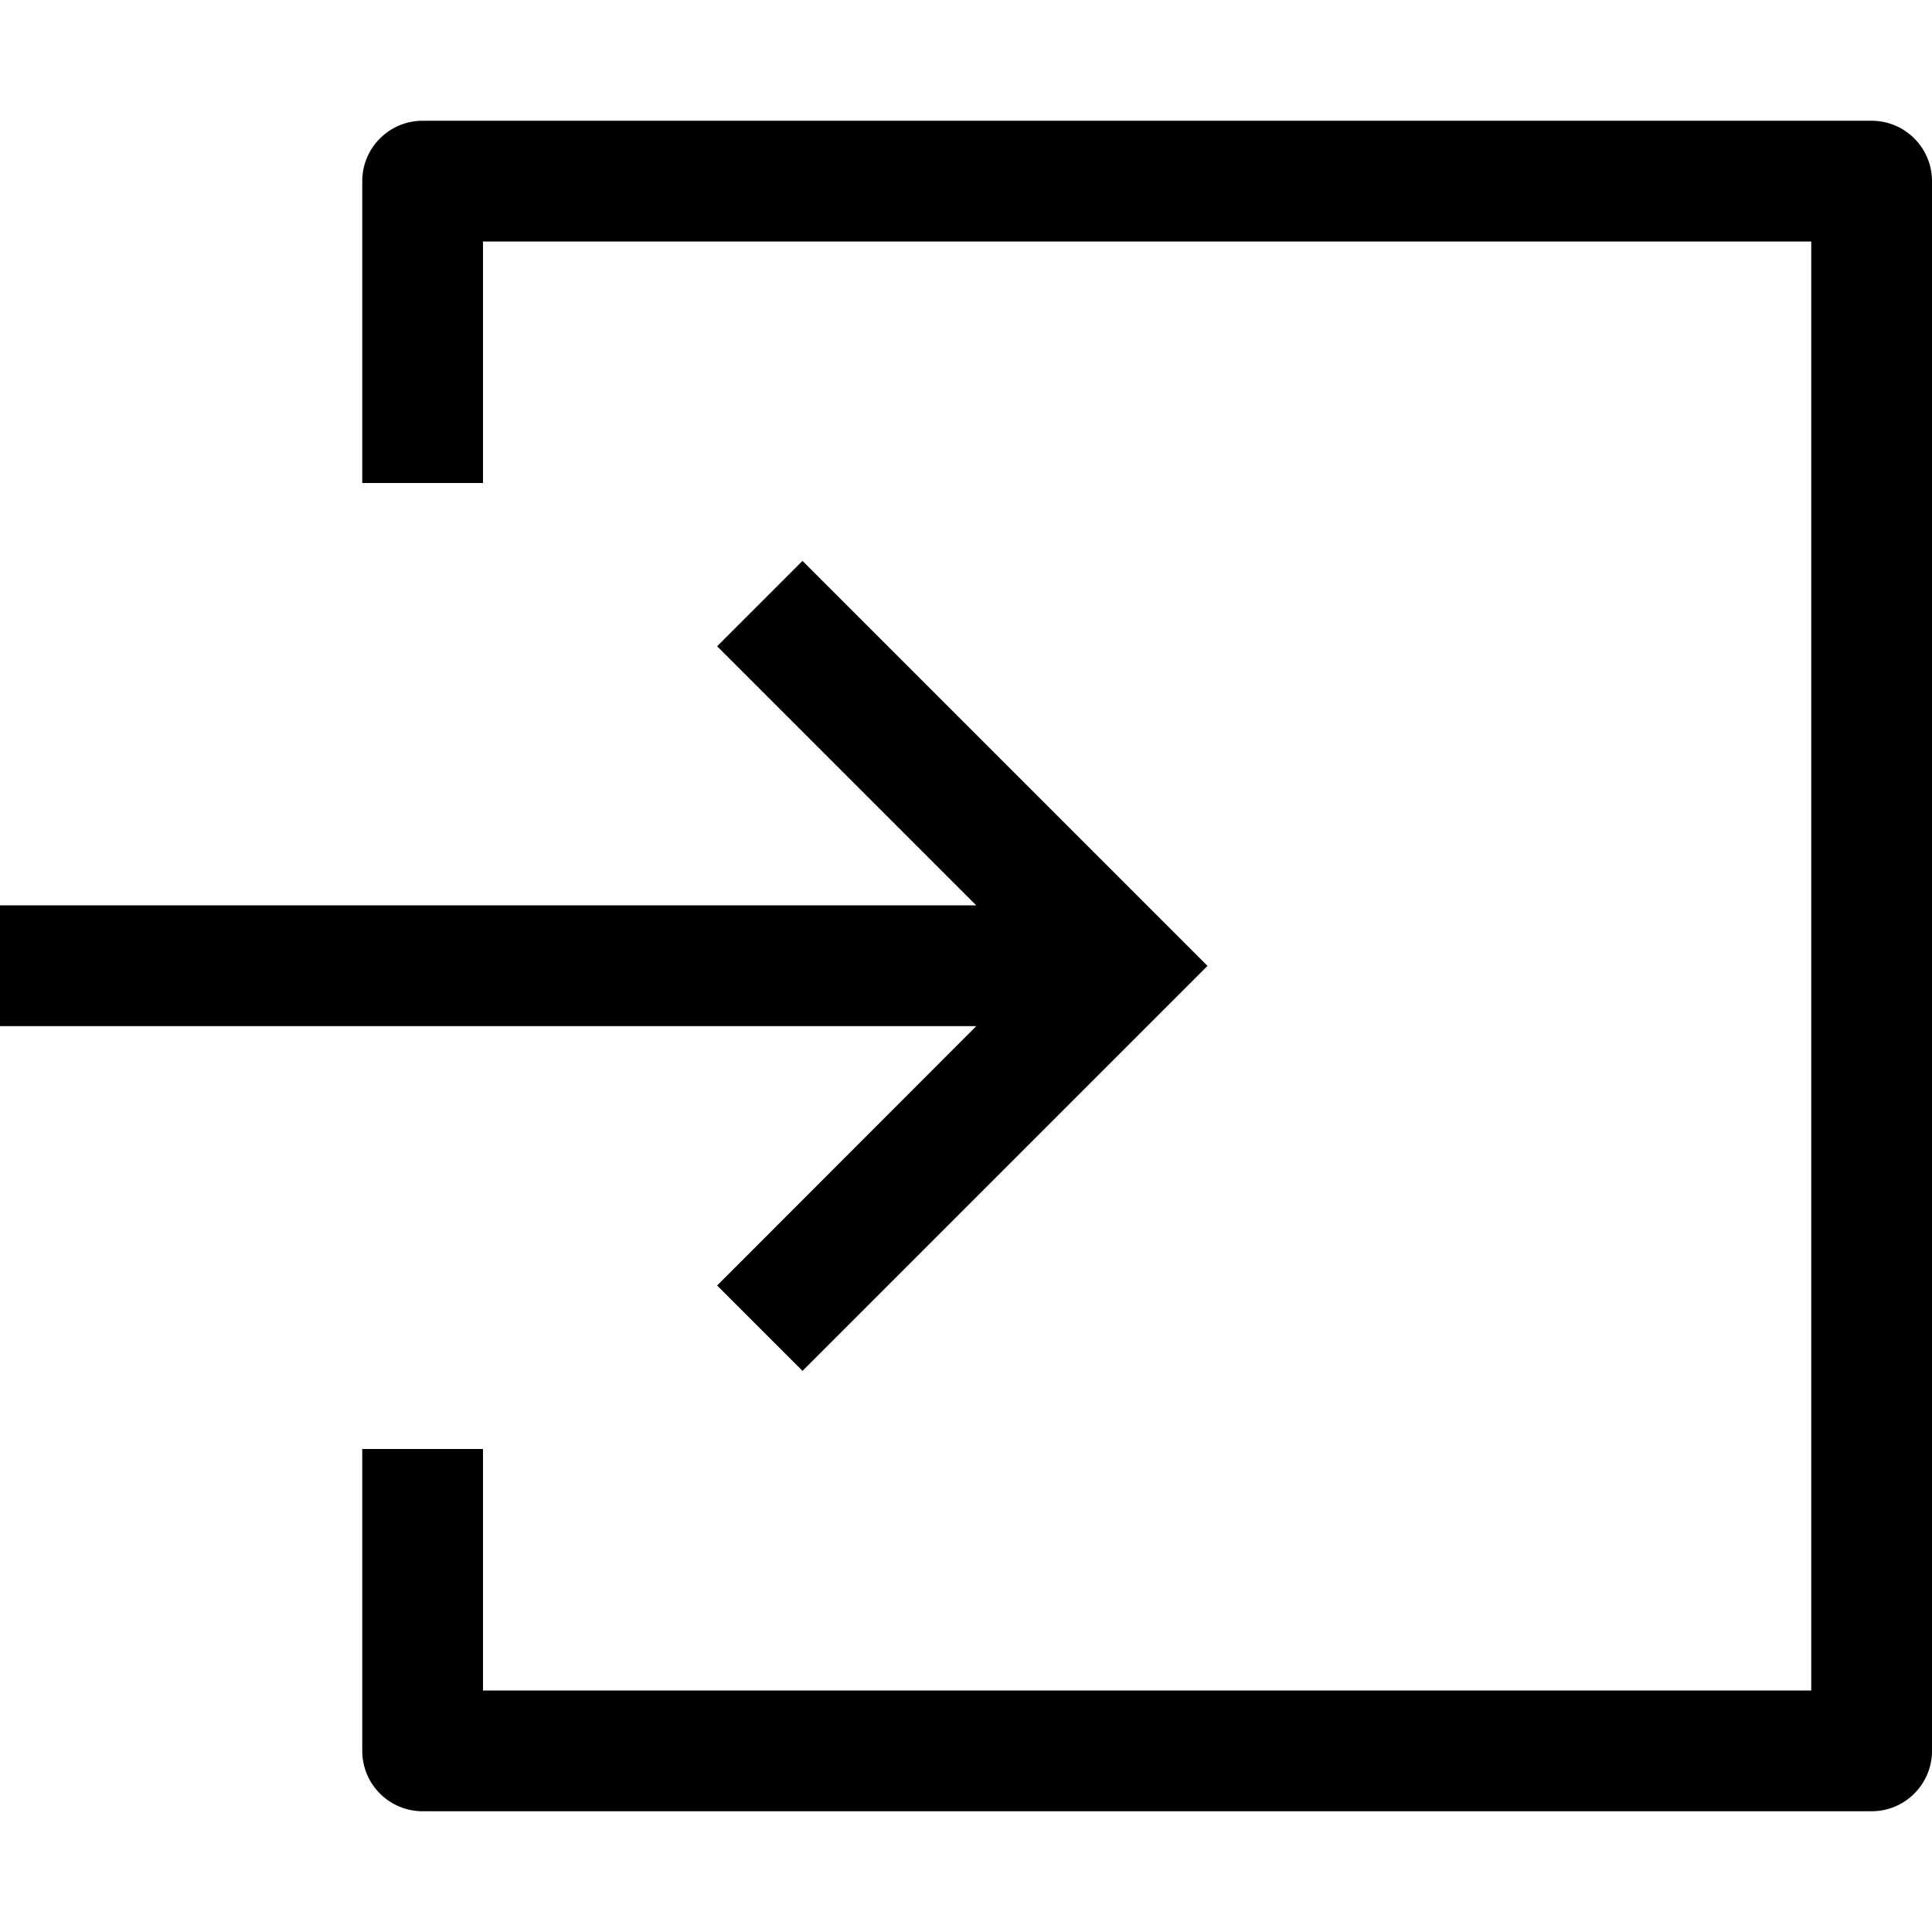
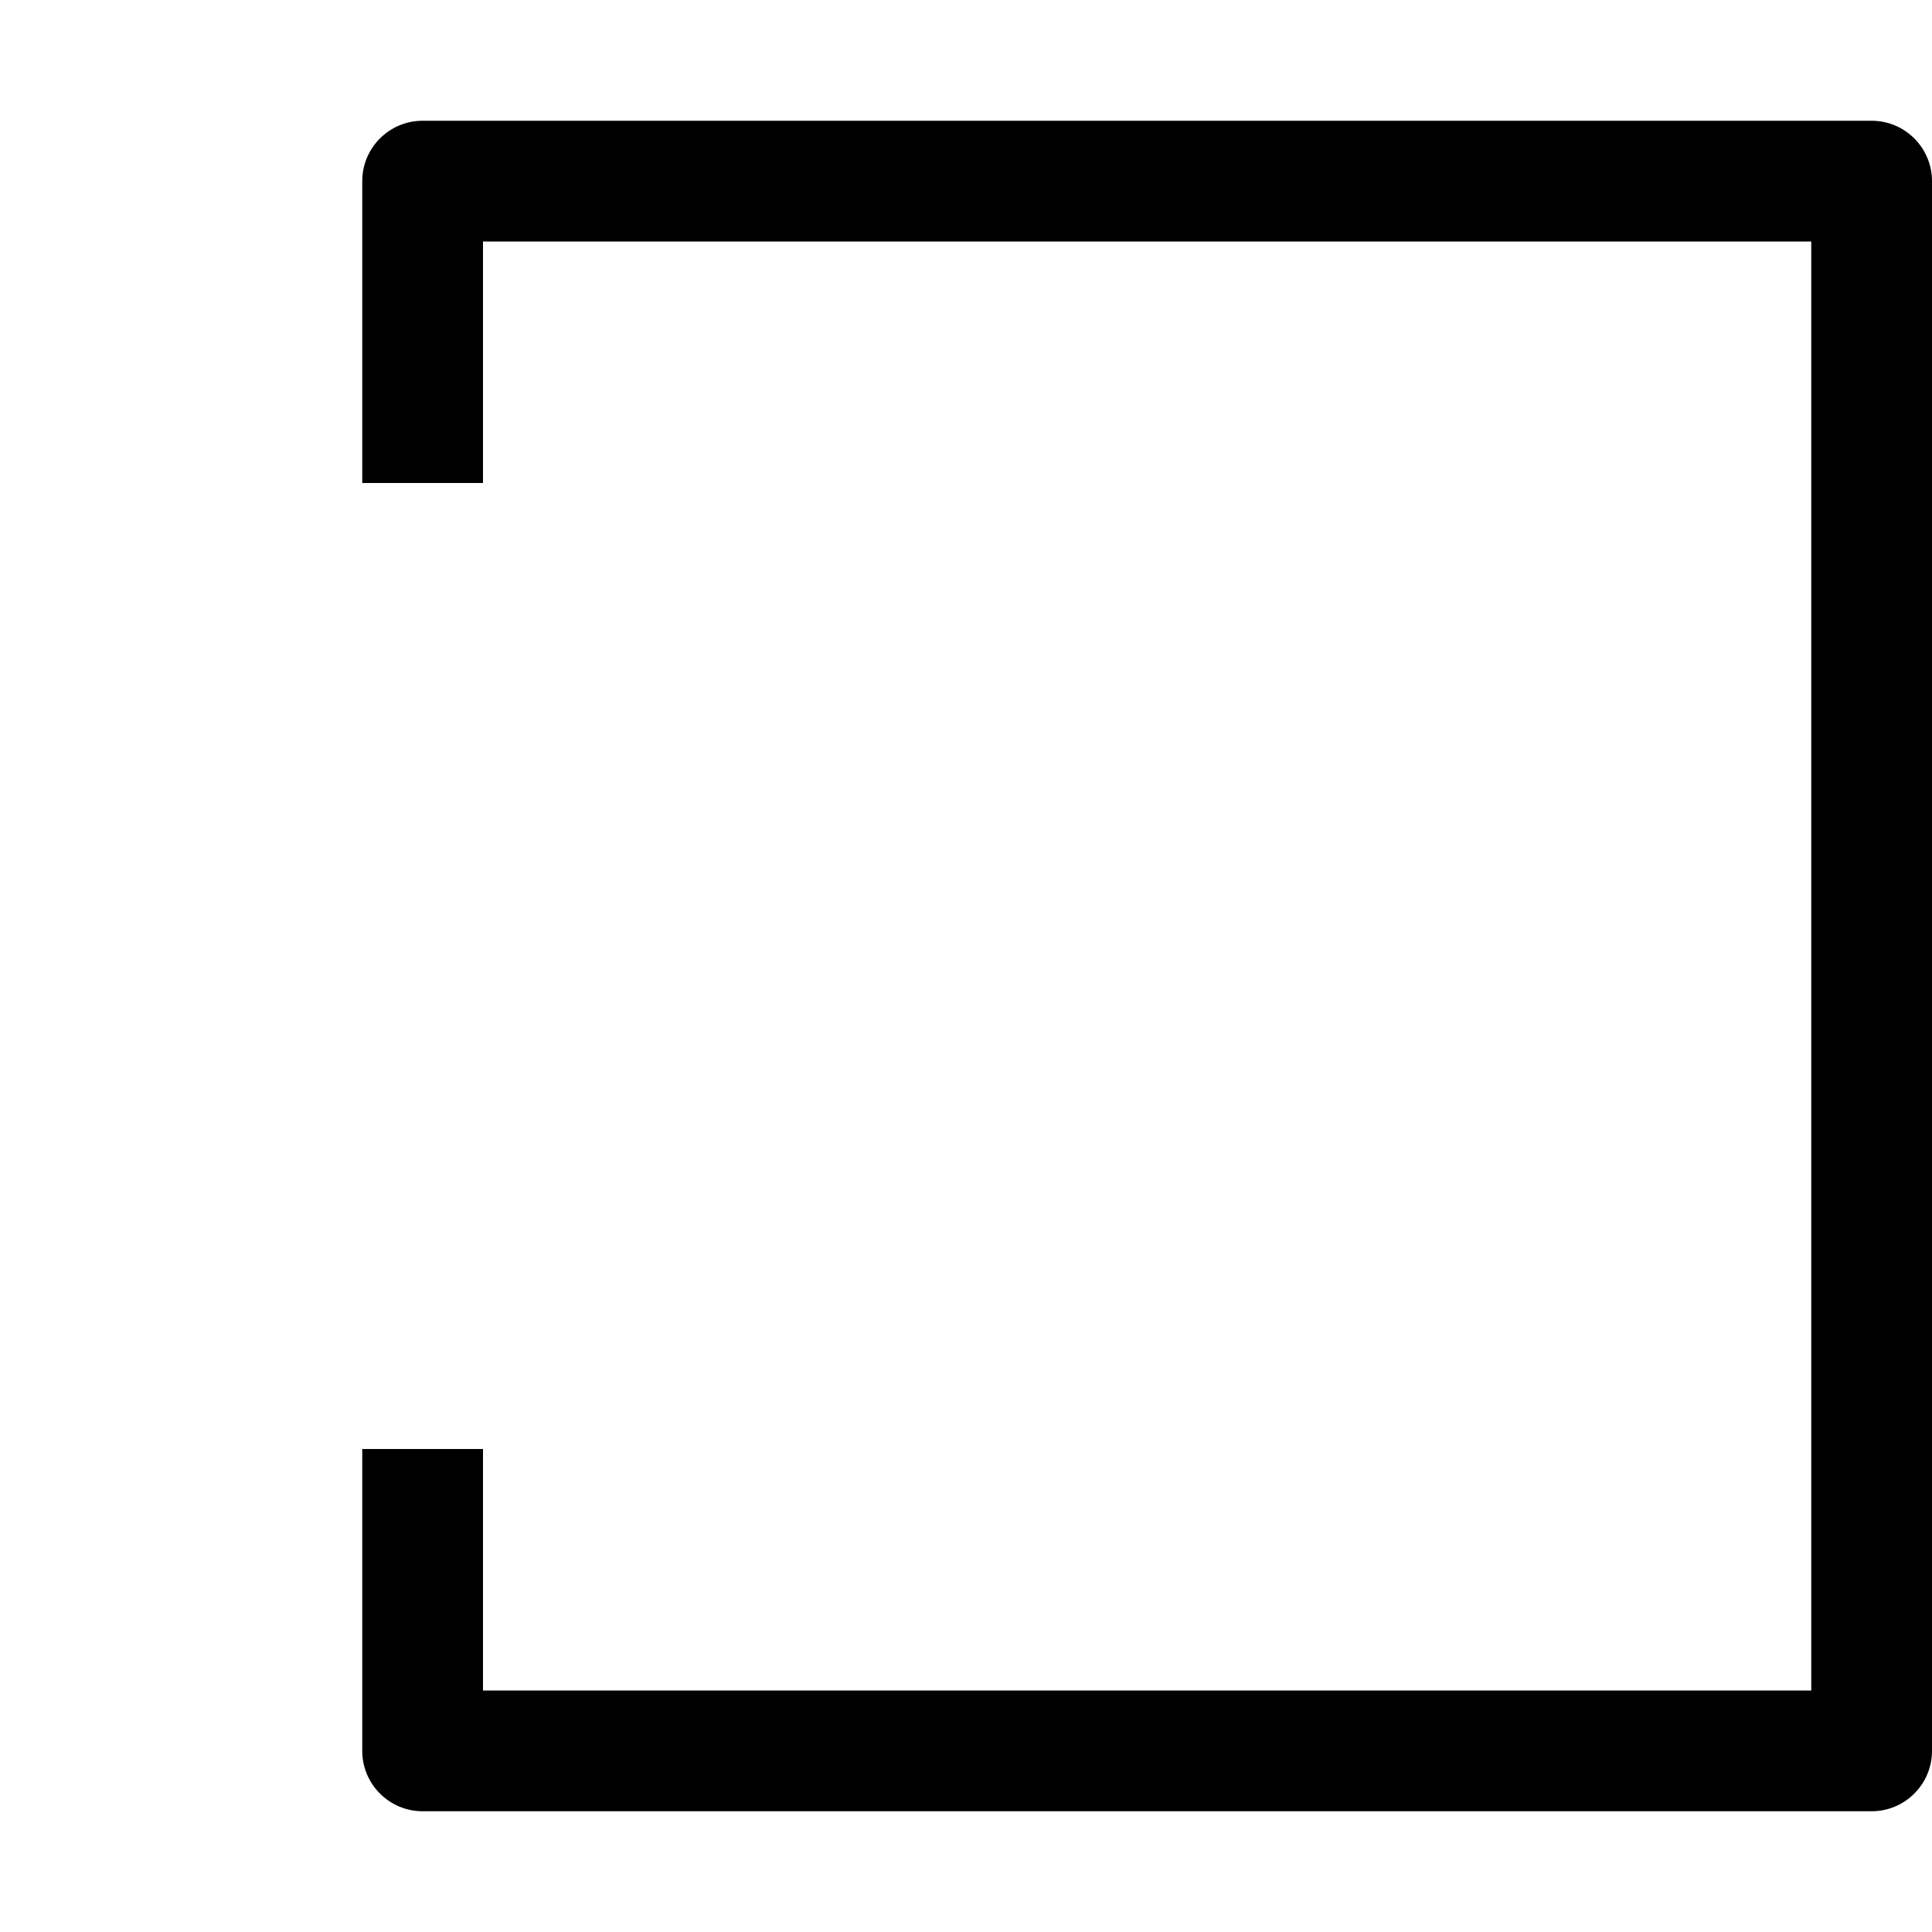
<svg xmlns="http://www.w3.org/2000/svg" version="1.1" viewBox="0 0 16 16">
  <g>
    <path d="M12.5,0h-12c-0.276,0 -0.5,0.224 -0.5,0.5v2.5h1v-2h11v12h-11v-2h-1v2.5c0,0.276 0.224,0.5 0.5,0.5h12c0.276,0 0.5,-0.224 0.5,-0.5v-13c0,-0.276 -0.224,-0.5 -0.5,-0.5Z" transform="translate(3, 1)" />
-     <path d="M5.939,6l0.707,0.707l3.354,-3.354l-3.354,-3.354l-0.707,0.707l2.146,2.146h-8.086v1h8.086Z" transform="translate(0, 4.646)" />
  </g>
</svg>